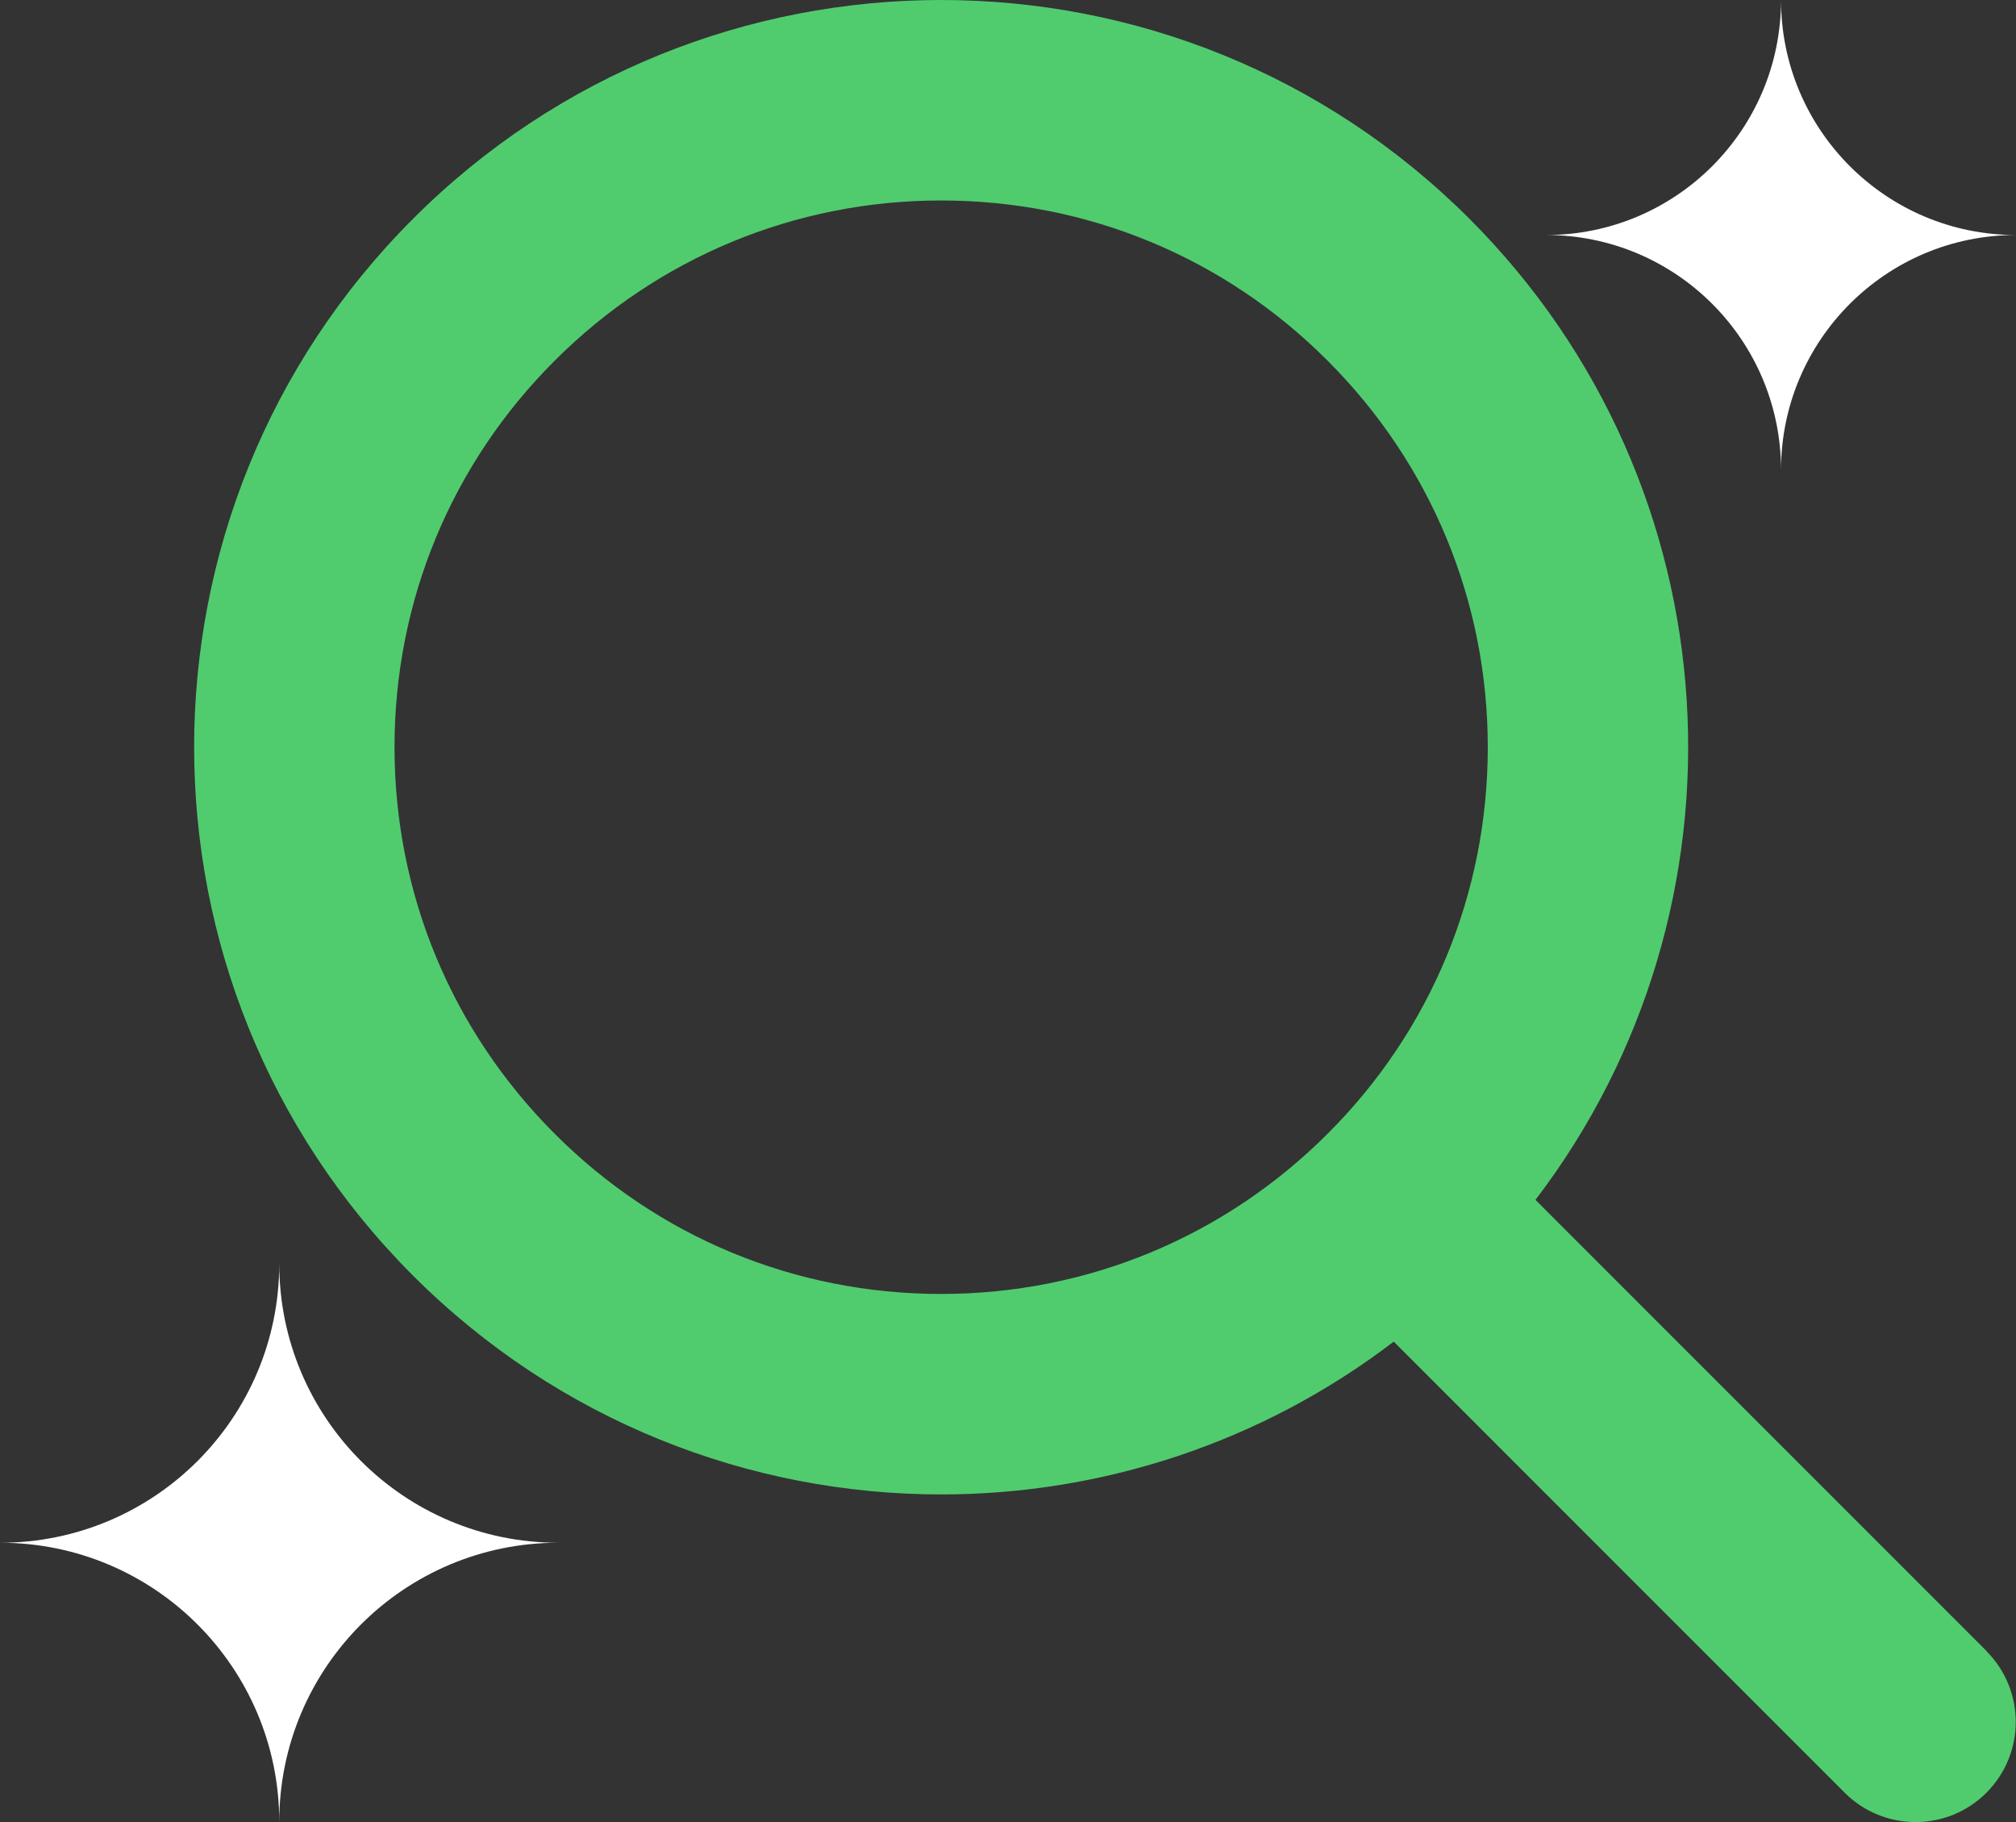
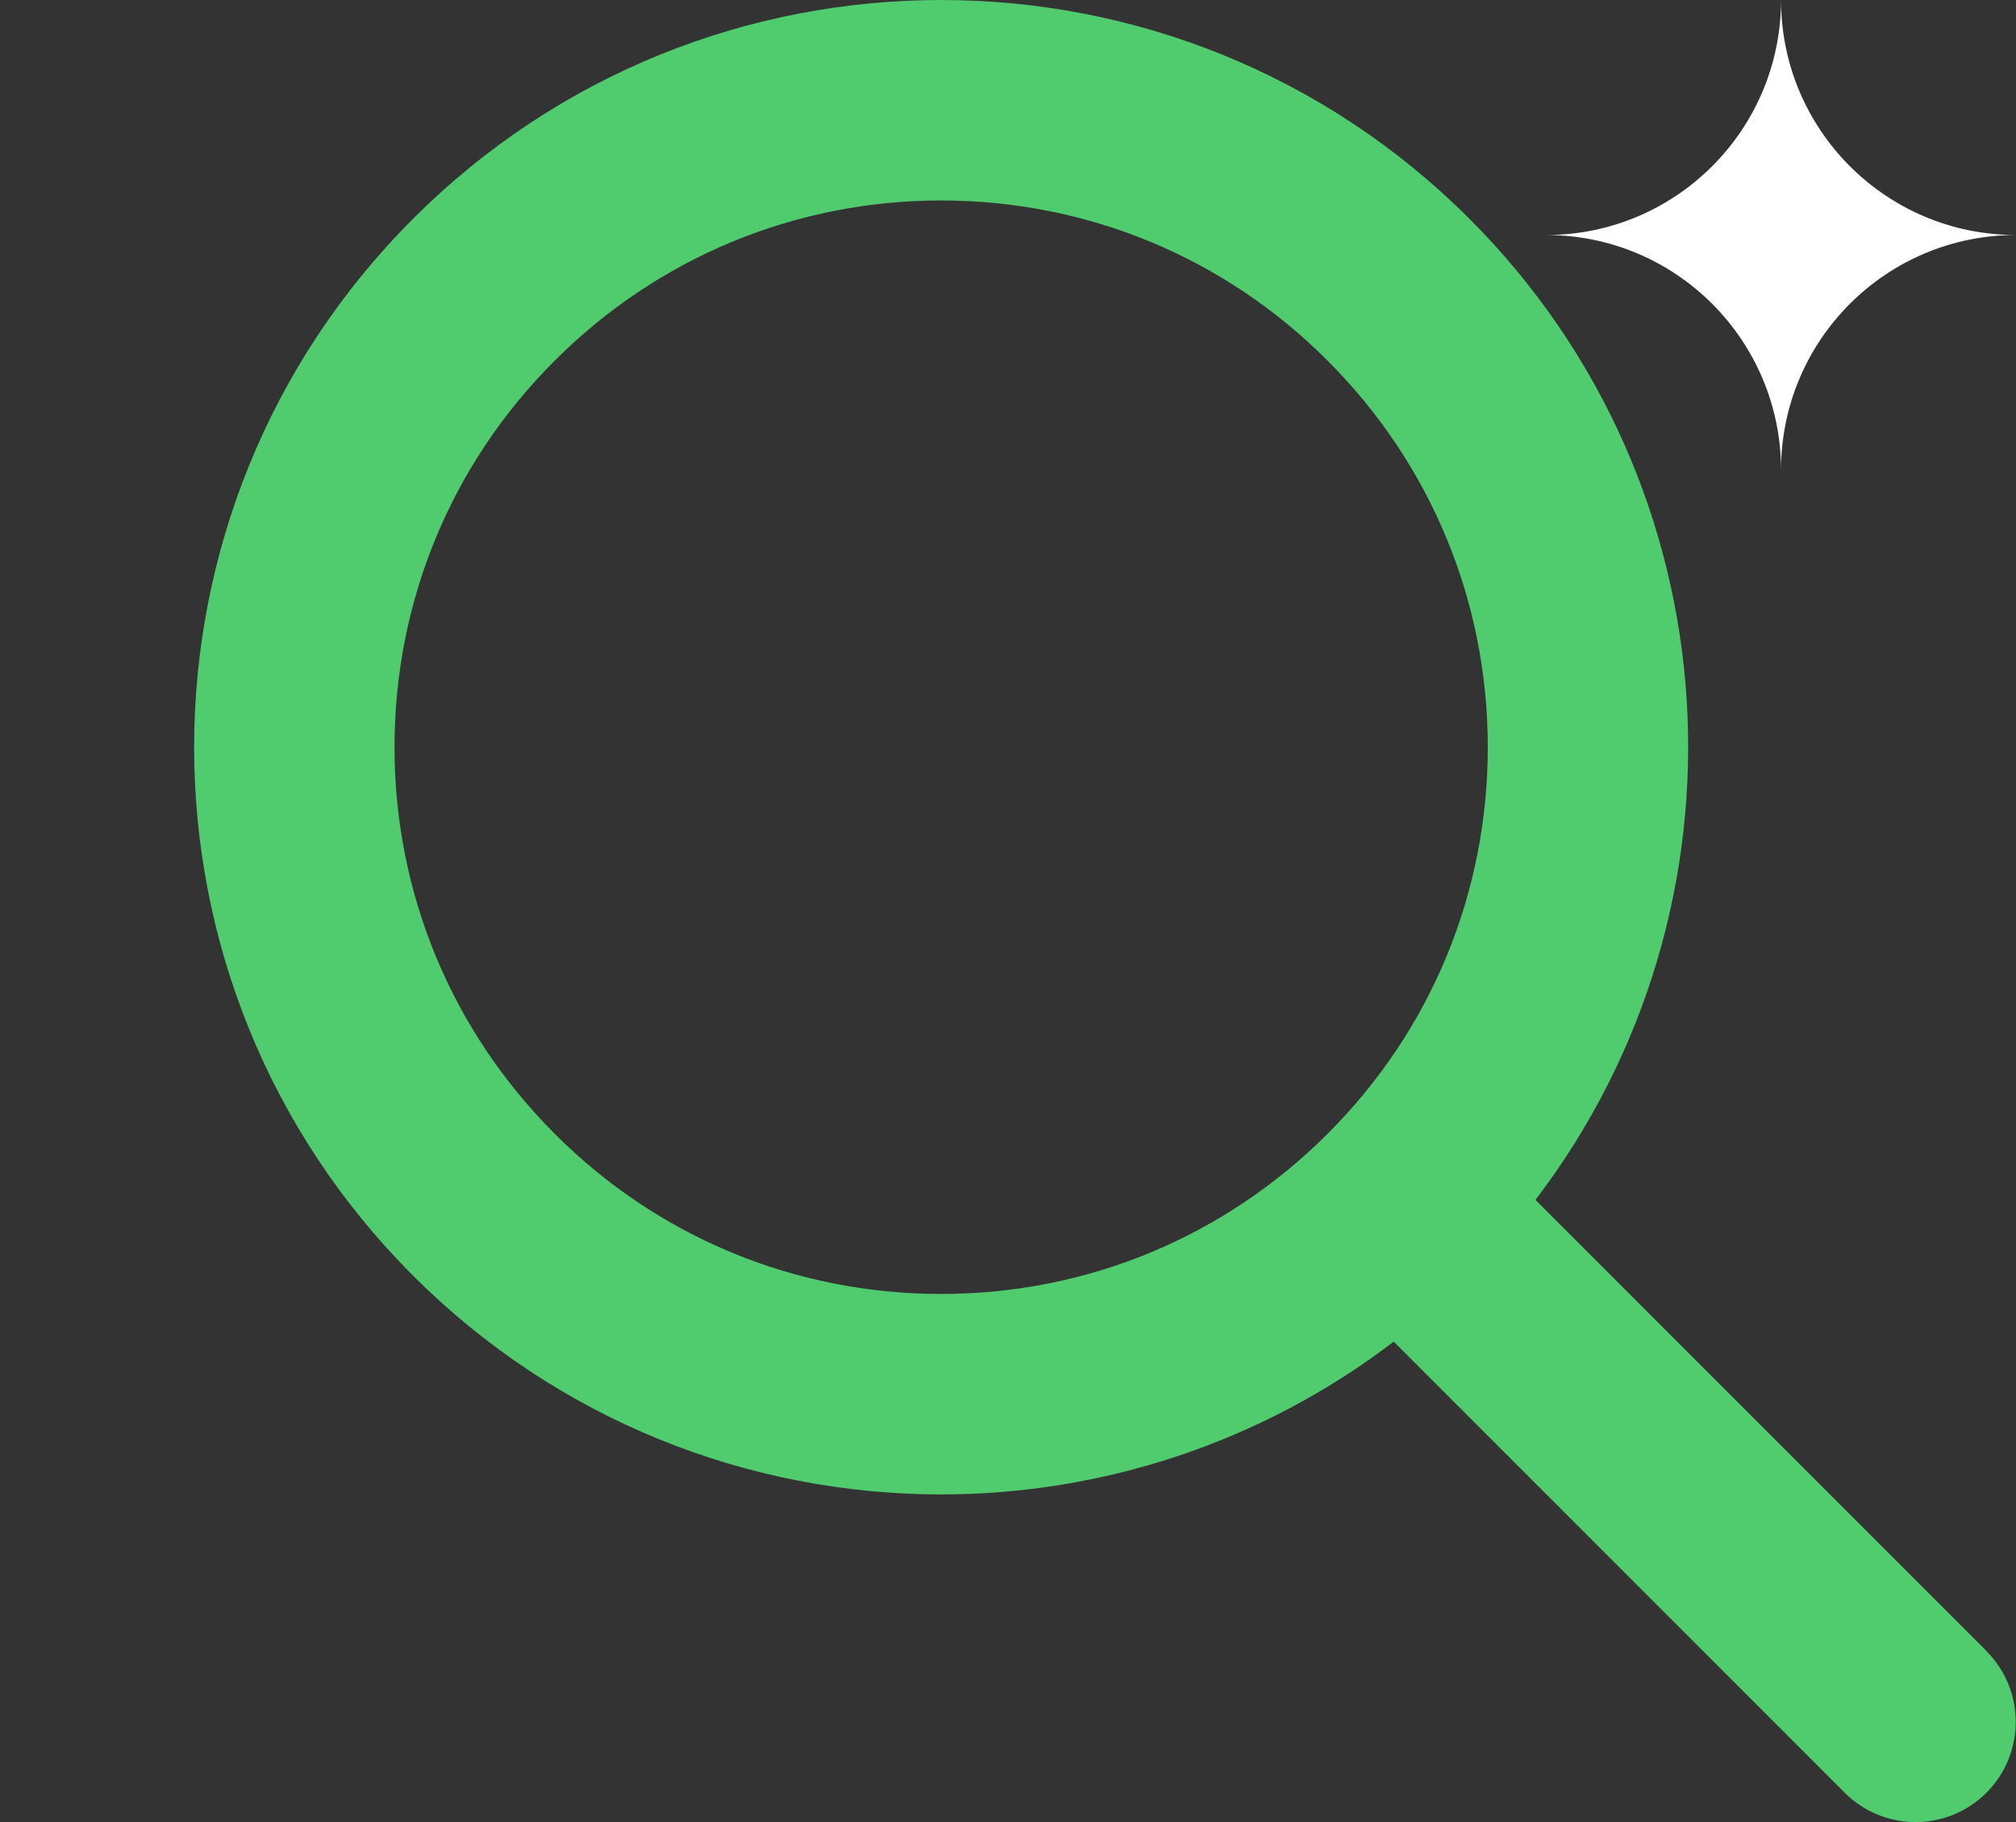
<svg xmlns="http://www.w3.org/2000/svg" id="Camada_2" data-name="Camada 2" viewBox="0 0 95.15 85.98">
  <rect x="0" y="0" width="95.15" height="85.98" fill="#333333" stroke="none" />
  <defs>
    <style>
      .cls-1 {
        fill: #fff;
      }

      .cls-2 {
        fill: #50cc6f;
      }
    </style>
  </defs>
  <g id="Camada_1-2" data-name="Camada 1">
    <g>
      <path class="cls-2" d="M93.76,77.91l-21.29-21.29c10.55-13.82,9.52-33.65-3.11-46.29C62.47,3.44,53.45,0,44.42,0s-18.05,3.44-24.93,10.33c-13.77,13.77-13.77,36.09,0,49.86,6.88,6.88,15.91,10.33,24.93,10.33,7.54,0,15.07-2.41,21.36-7.21l21.29,21.29c.92.92,2.13,1.38,3.34,1.38s2.42-.46,3.34-1.38c1.85-1.85,1.85-4.84,0-6.69ZM26.18,53.5c-4.87-4.87-7.56-11.35-7.56-18.24s2.68-13.37,7.56-18.24c4.87-4.87,11.35-7.56,18.24-7.56s13.37,2.68,18.24,7.56c4.87,4.87,7.56,11.35,7.56,18.24s-2.68,13.37-7.56,18.24c-4.87,4.87-11.35,7.56-18.24,7.56s-13.37-2.68-18.24-7.56Z" />
-       <path class="cls-1" d="M26.35,72.8h0c-7.28,0-13.17-5.9-13.17-13.17h0c0,7.28-5.9,13.17-13.17,13.17h0c7.28,0,13.17,5.9,13.17,13.17,0-7.28,5.9-13.17,13.17-13.17Z" />
      <path class="cls-1" d="M72.97,11.09h0c6.12,0,11.09-4.96,11.09-11.09h0c0,6.12,4.96,11.09,11.09,11.09h0c-6.12,0-11.09,4.96-11.09,11.09,0-6.12-4.96-11.09-11.09-11.09Z" />
    </g>
  </g>
</svg>